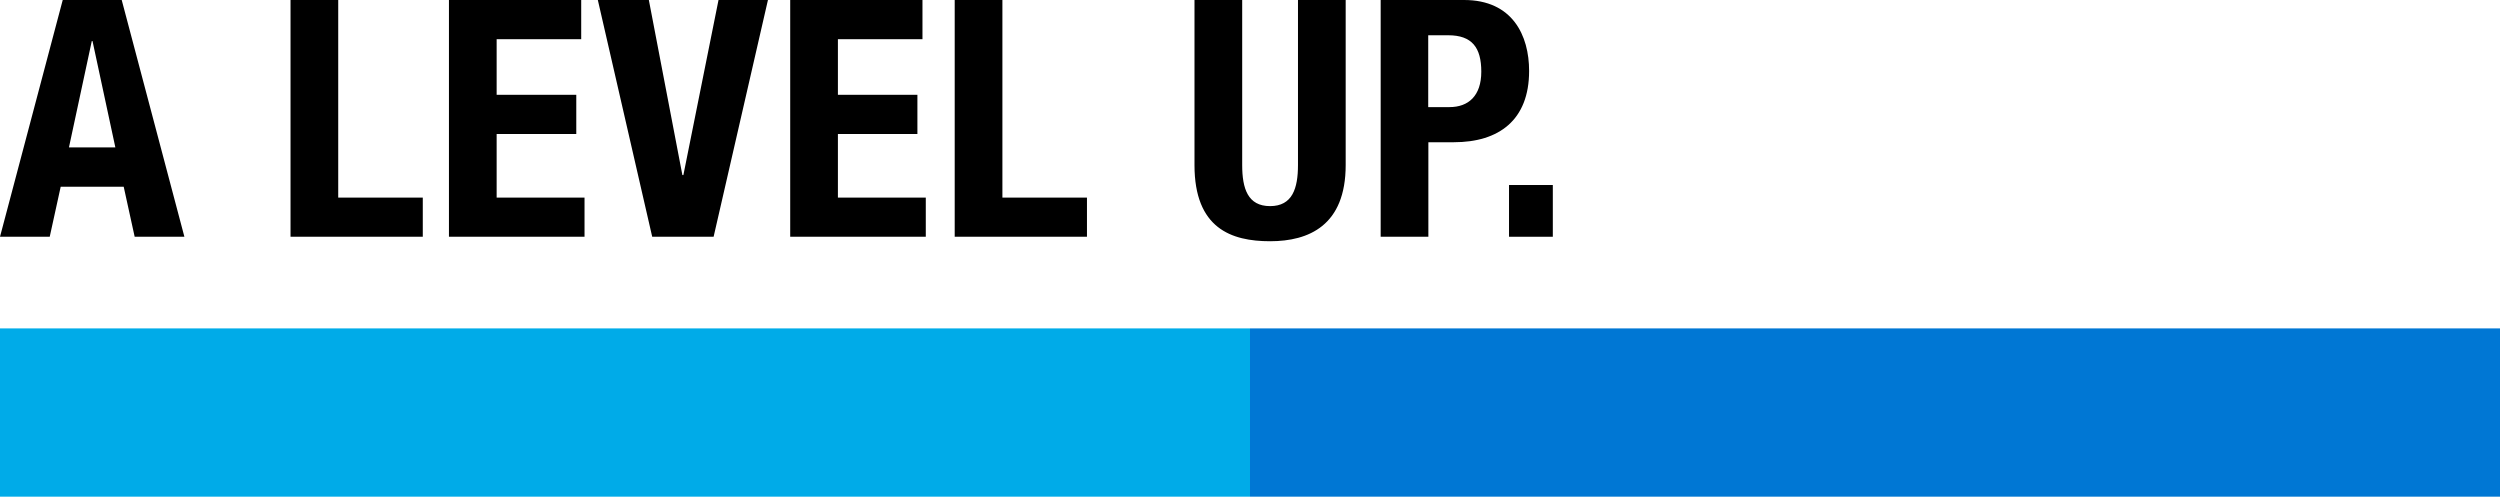
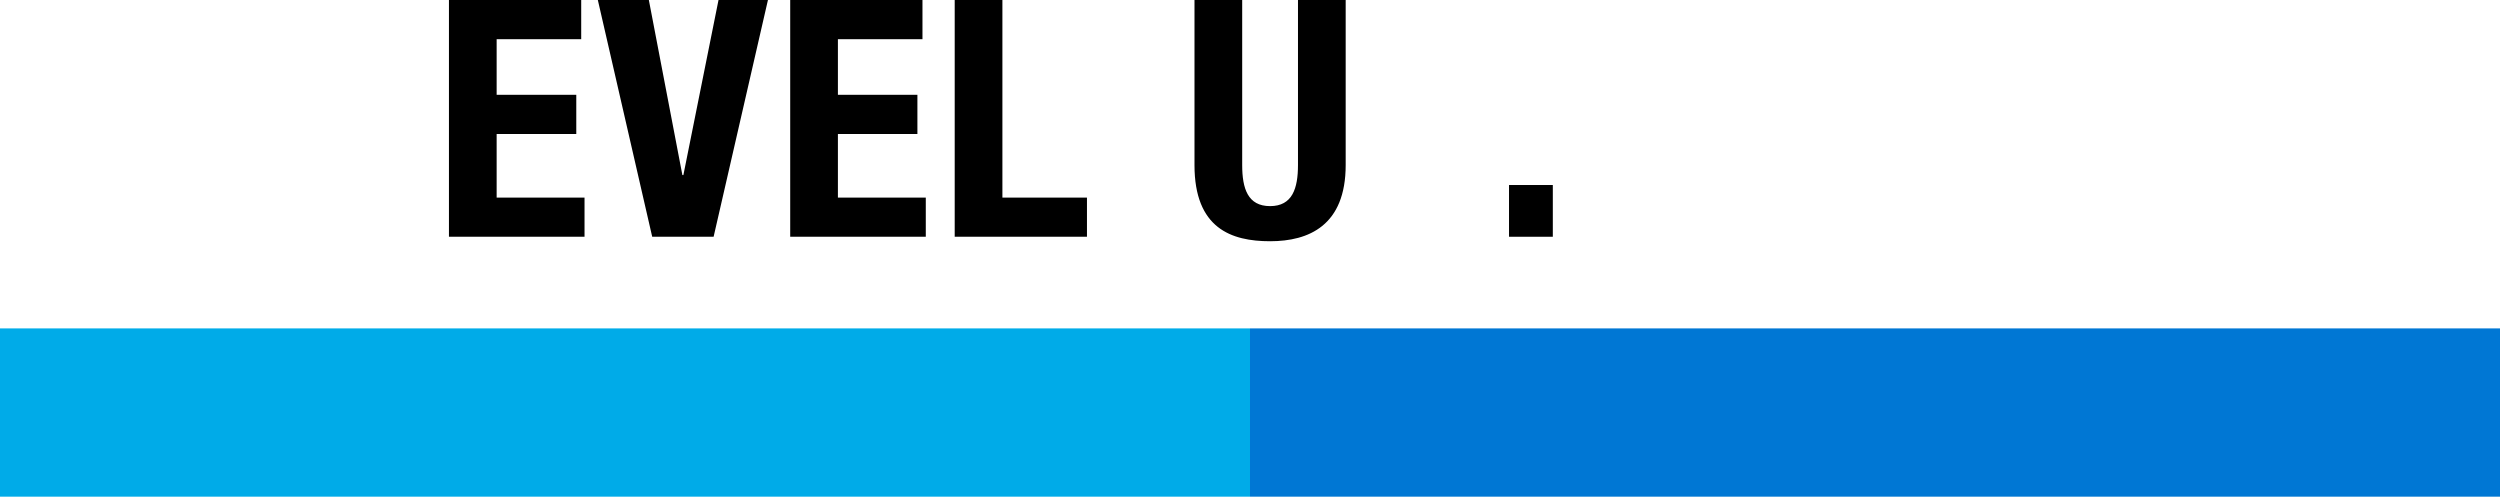
<svg xmlns="http://www.w3.org/2000/svg" id="Layer_1" data-name="Layer 1" width="228" height="45.294" viewBox="0 0 228 45.294">
  <g id="Group_31106" data-name="Group 31106">
    <rect id="Rectangle_1474" data-name="Rectangle 1474" width="114" height="15.344" transform="translate(0 29.95)" fill="#00abe8" />
    <rect id="Rectangle_1475" data-name="Rectangle 1475" width="114" height="15.344" transform="translate(114 29.95)" fill="#0077d4" />
-     <path id="Path_25384" data-name="Path 25384" d="M8.371,3.744h.066l2.083,9.7H6.288l2.083-9.7ZM5.721,0,0,21.593H4.535l1-4.561h5.747l1,4.561h4.535L11.1,0Z" />
-     <path id="Path_25385" data-name="Path 25385" d="M20.1,21.593V0h4.35V18.02h7.712v3.572Z" transform="translate(6.396)" />
    <path id="Path_25386" data-name="Path 25386" d="M43.122,0V3.572H35.41V8.648h7.263V12.22H35.41v5.8h8.015v3.572H31.06V0Z" transform="translate(9.884)" />
    <path id="Path_25387" data-name="Path 25387" d="M46.013,0l3.058,15.964h.092L52.367,0h4.508L51.919,21.593h-5.6L41.36,0Z" transform="translate(13.162)" />
    <path id="Path_25388" data-name="Path 25388" d="M66.732,0V3.572H59.02V8.648h7.25V12.22H59.02v5.8h8.015v3.572H54.67V0Z" transform="translate(17.397)" />
    <path id="Path_25389" data-name="Path 25389" d="M66.05,21.593V0H70.4V18.02h7.712v3.572Z" transform="translate(21.019)" />
    <g id="Group_31105" data-name="Group 31105" transform="translate(108.938)">
      <path id="Path_25390" data-name="Path 25390" d="M86.99,0V15.054c0,2.149.514,3.744,2.544,3.744s2.544-1.608,2.544-3.744V0h4.35V15.054c0,5.51-3.361,6.947-6.894,6.947s-6.894-1.173-6.894-6.947V0Z" transform="translate(-82.64)" />
-       <path id="Path_25391" data-name="Path 25391" d="M99.86,9.768H101.8c1.727,0,2.9-1.028,2.9-3.23s-.844-3.322-3.019-3.322H99.86V9.781ZM95.51,0h7.619c4.416,0,5.932,3.23,5.932,6.472,0,4.482-2.755,6.5-6.868,6.5h-2.32v8.621h-4.35V0Z" transform="translate(-78.544)" />
    </g>
    <rect id="Rectangle_1476" data-name="Rectangle 1476" width="3.994" height="4.719" transform="translate(137.623 16.873)" />
  </g>
</svg>